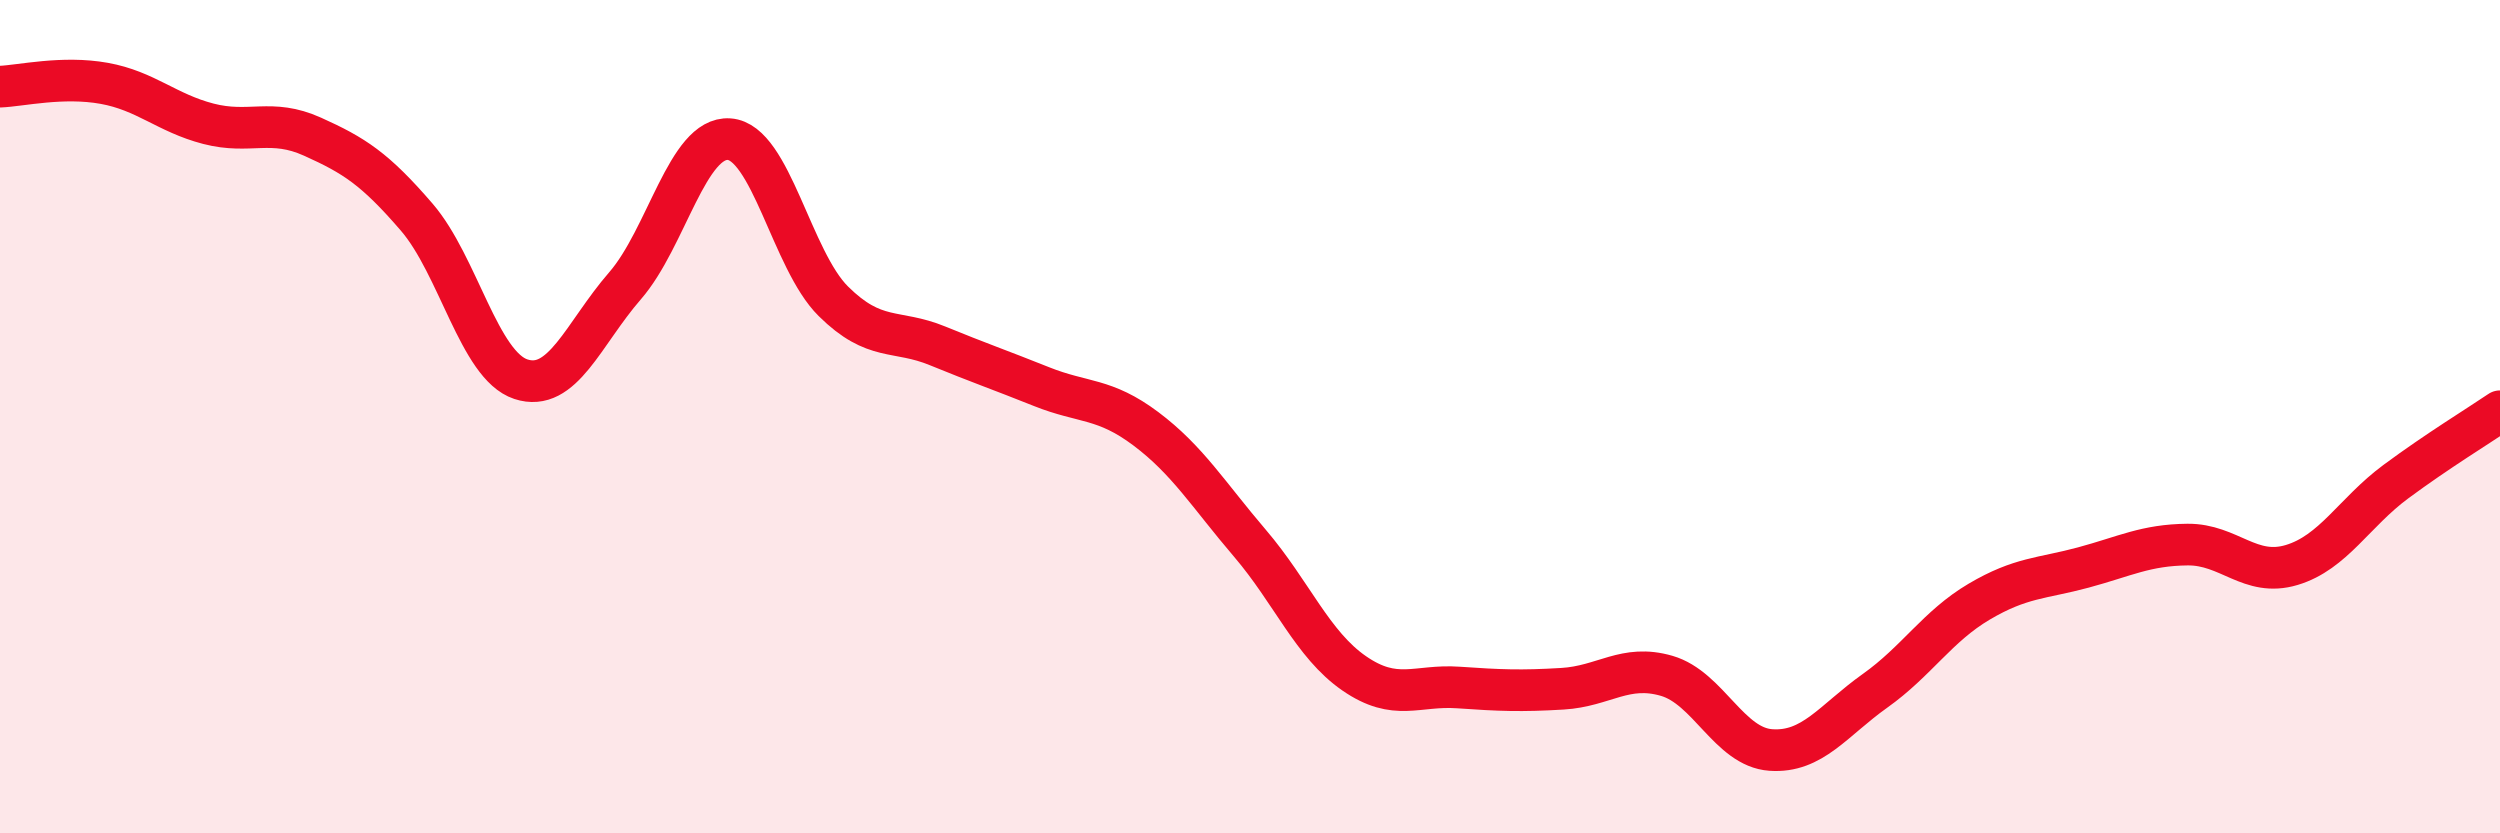
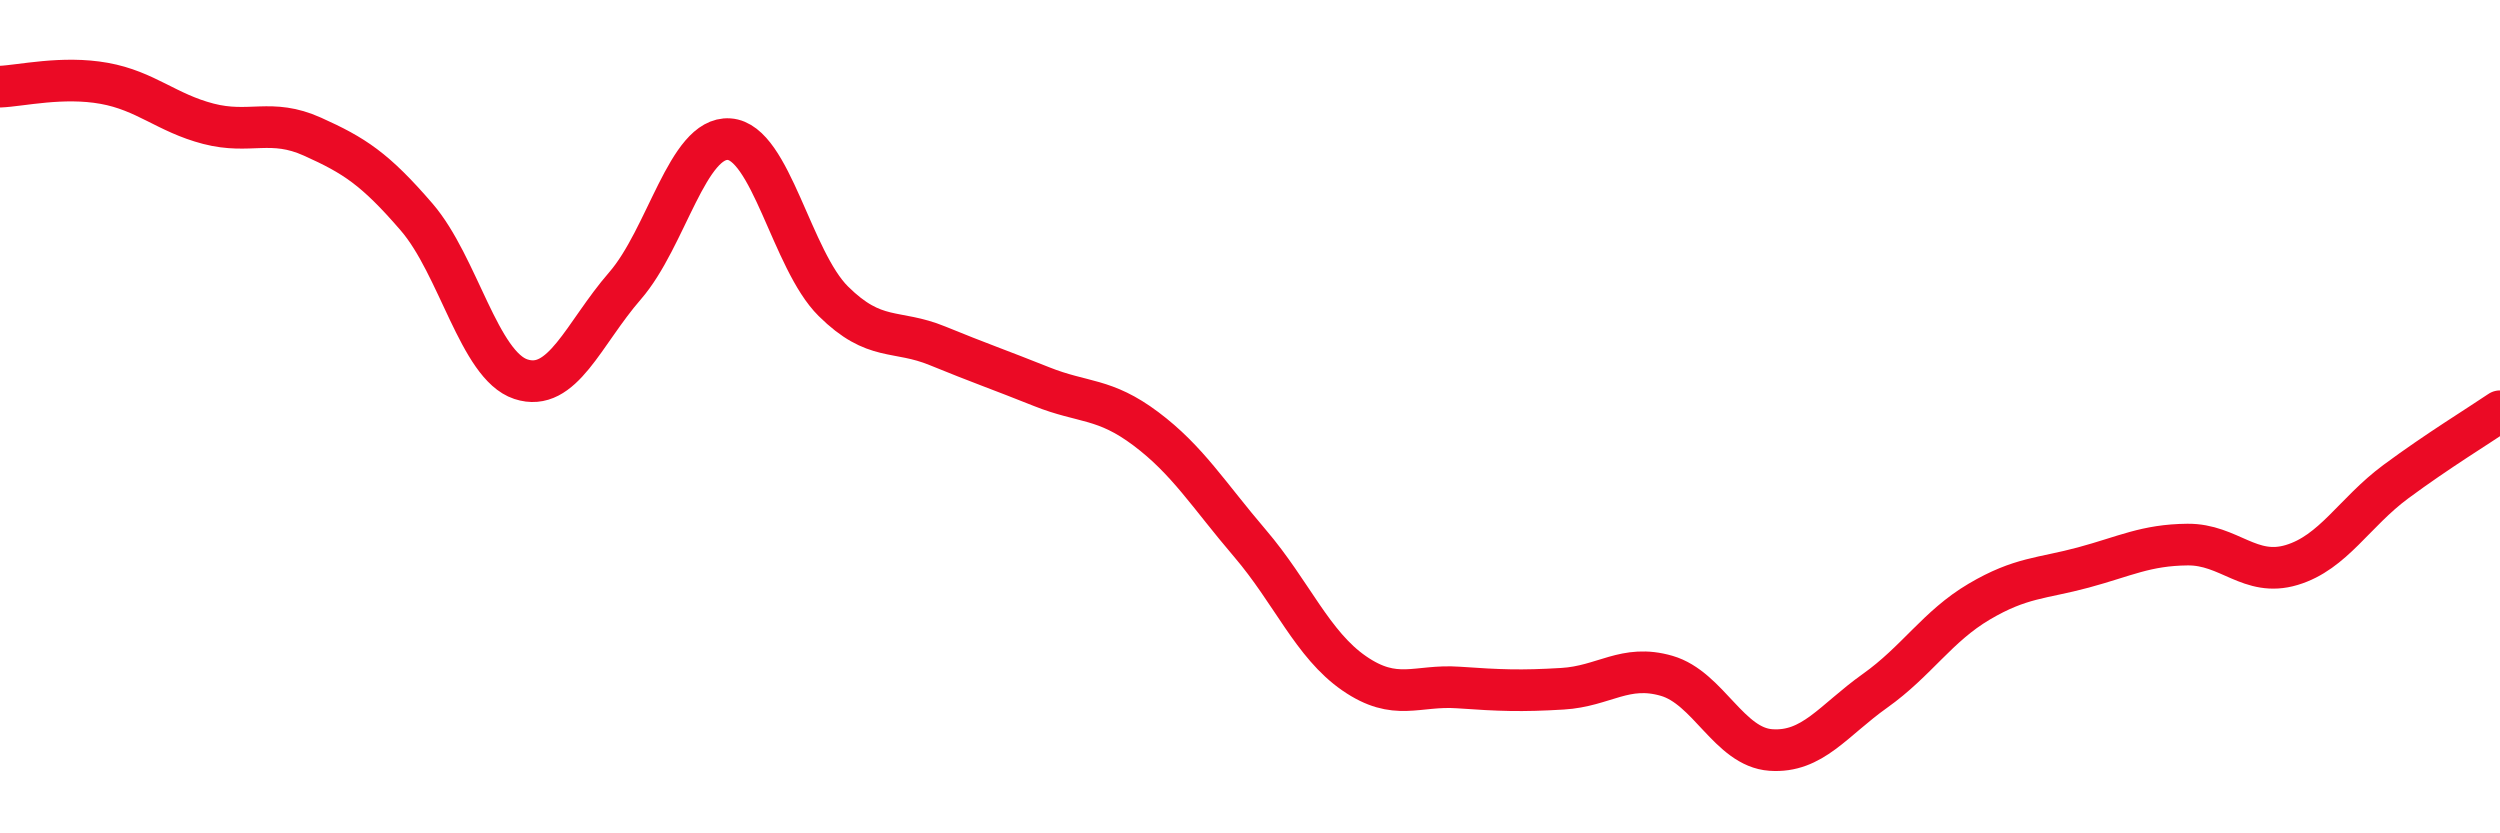
<svg xmlns="http://www.w3.org/2000/svg" width="60" height="20" viewBox="0 0 60 20">
-   <path d="M 0,2.08 C 0.5,2.06 1.5,1.82 2.5,2 C 3.5,2.18 4,2.71 5,2.97 C 6,3.23 6.5,2.83 7.5,3.28 C 8.5,3.73 9,4.05 10,5.21 C 11,6.37 11.5,8.77 12.5,9.1 C 13.5,9.43 14,8.01 15,6.86 C 16,5.71 16.5,3.27 17.5,3.34 C 18.5,3.41 19,6.24 20,7.23 C 21,8.22 21.5,7.89 22.5,8.3 C 23.5,8.71 24,8.88 25,9.28 C 26,9.68 26.5,9.54 27.5,10.29 C 28.5,11.04 29,11.87 30,13.04 C 31,14.21 31.5,15.47 32.5,16.16 C 33.5,16.85 34,16.43 35,16.5 C 36,16.57 36.5,16.59 37.5,16.53 C 38.5,16.47 39,15.93 40,16.22 C 41,16.51 41.5,17.93 42.5,18 C 43.5,18.07 44,17.29 45,16.58 C 46,15.87 46.5,15.03 47.5,14.44 C 48.5,13.85 49,13.89 50,13.62 C 51,13.35 51.5,13.08 52.5,13.07 C 53.5,13.06 54,13.86 55,13.56 C 56,13.26 56.5,12.3 57.5,11.56 C 58.5,10.82 59.5,10.21 60,9.87L60 20L0 20Z" fill="#EB0A25" opacity="0.1" stroke-linecap="round" stroke-linejoin="round" />
  <path d="M 0,2.08 C 0.5,2.06 1.5,1.82 2.5,2 C 3.5,2.18 4,2.71 5,2.97 C 6,3.23 6.5,2.83 7.5,3.28 C 8.5,3.73 9,4.05 10,5.21 C 11,6.37 11.5,8.77 12.5,9.1 C 13.5,9.43 14,8.01 15,6.86 C 16,5.71 16.5,3.27 17.5,3.34 C 18.5,3.41 19,6.24 20,7.23 C 21,8.22 21.5,7.89 22.5,8.3 C 23.5,8.71 24,8.88 25,9.28 C 26,9.68 26.5,9.54 27.5,10.29 C 28.5,11.04 29,11.87 30,13.04 C 31,14.21 31.5,15.47 32.5,16.16 C 33.5,16.85 34,16.43 35,16.5 C 36,16.57 36.5,16.59 37.5,16.53 C 38.5,16.47 39,15.93 40,16.22 C 41,16.51 41.5,17.93 42.5,18 C 43.5,18.07 44,17.29 45,16.58 C 46,15.87 46.5,15.03 47.5,14.44 C 48.5,13.85 49,13.89 50,13.62 C 51,13.35 51.5,13.08 52.5,13.07 C 53.5,13.06 54,13.86 55,13.56 C 56,13.26 56.5,12.3 57.5,11.56 C 58.5,10.82 59.5,10.21 60,9.87" stroke="#EB0A25" stroke-width="1" fill="none" stroke-linecap="round" stroke-linejoin="round" />
</svg>